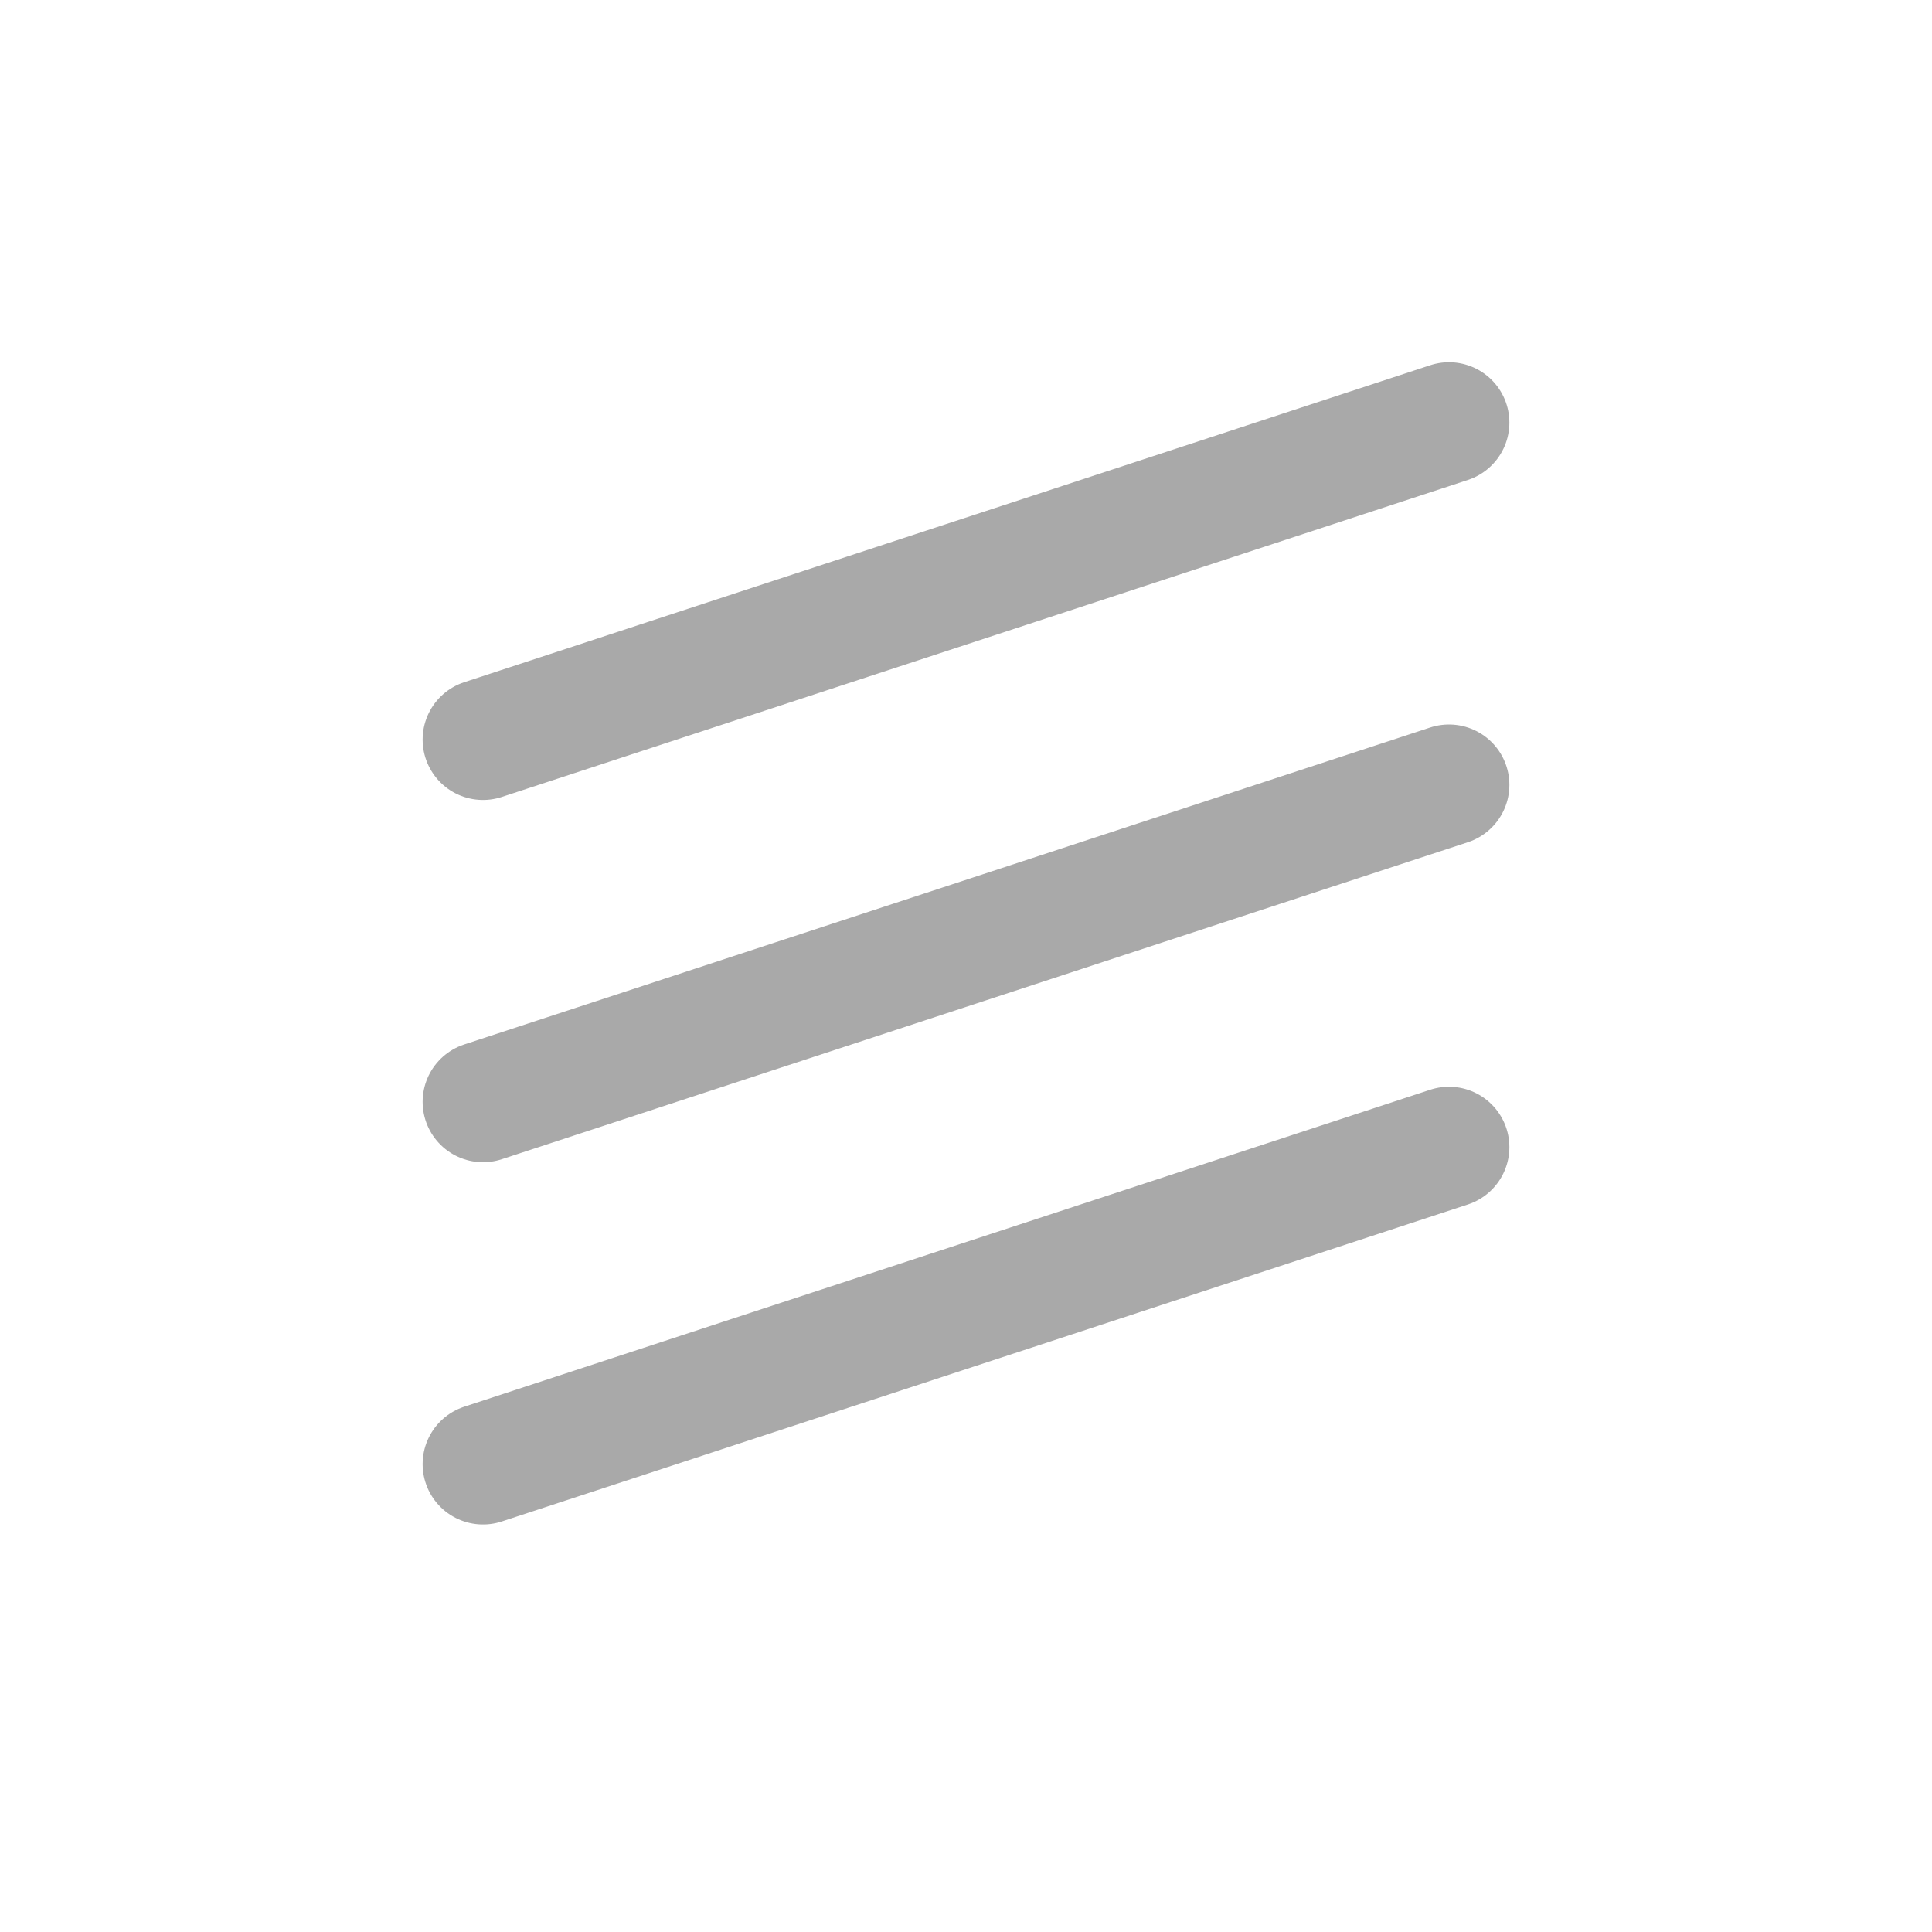
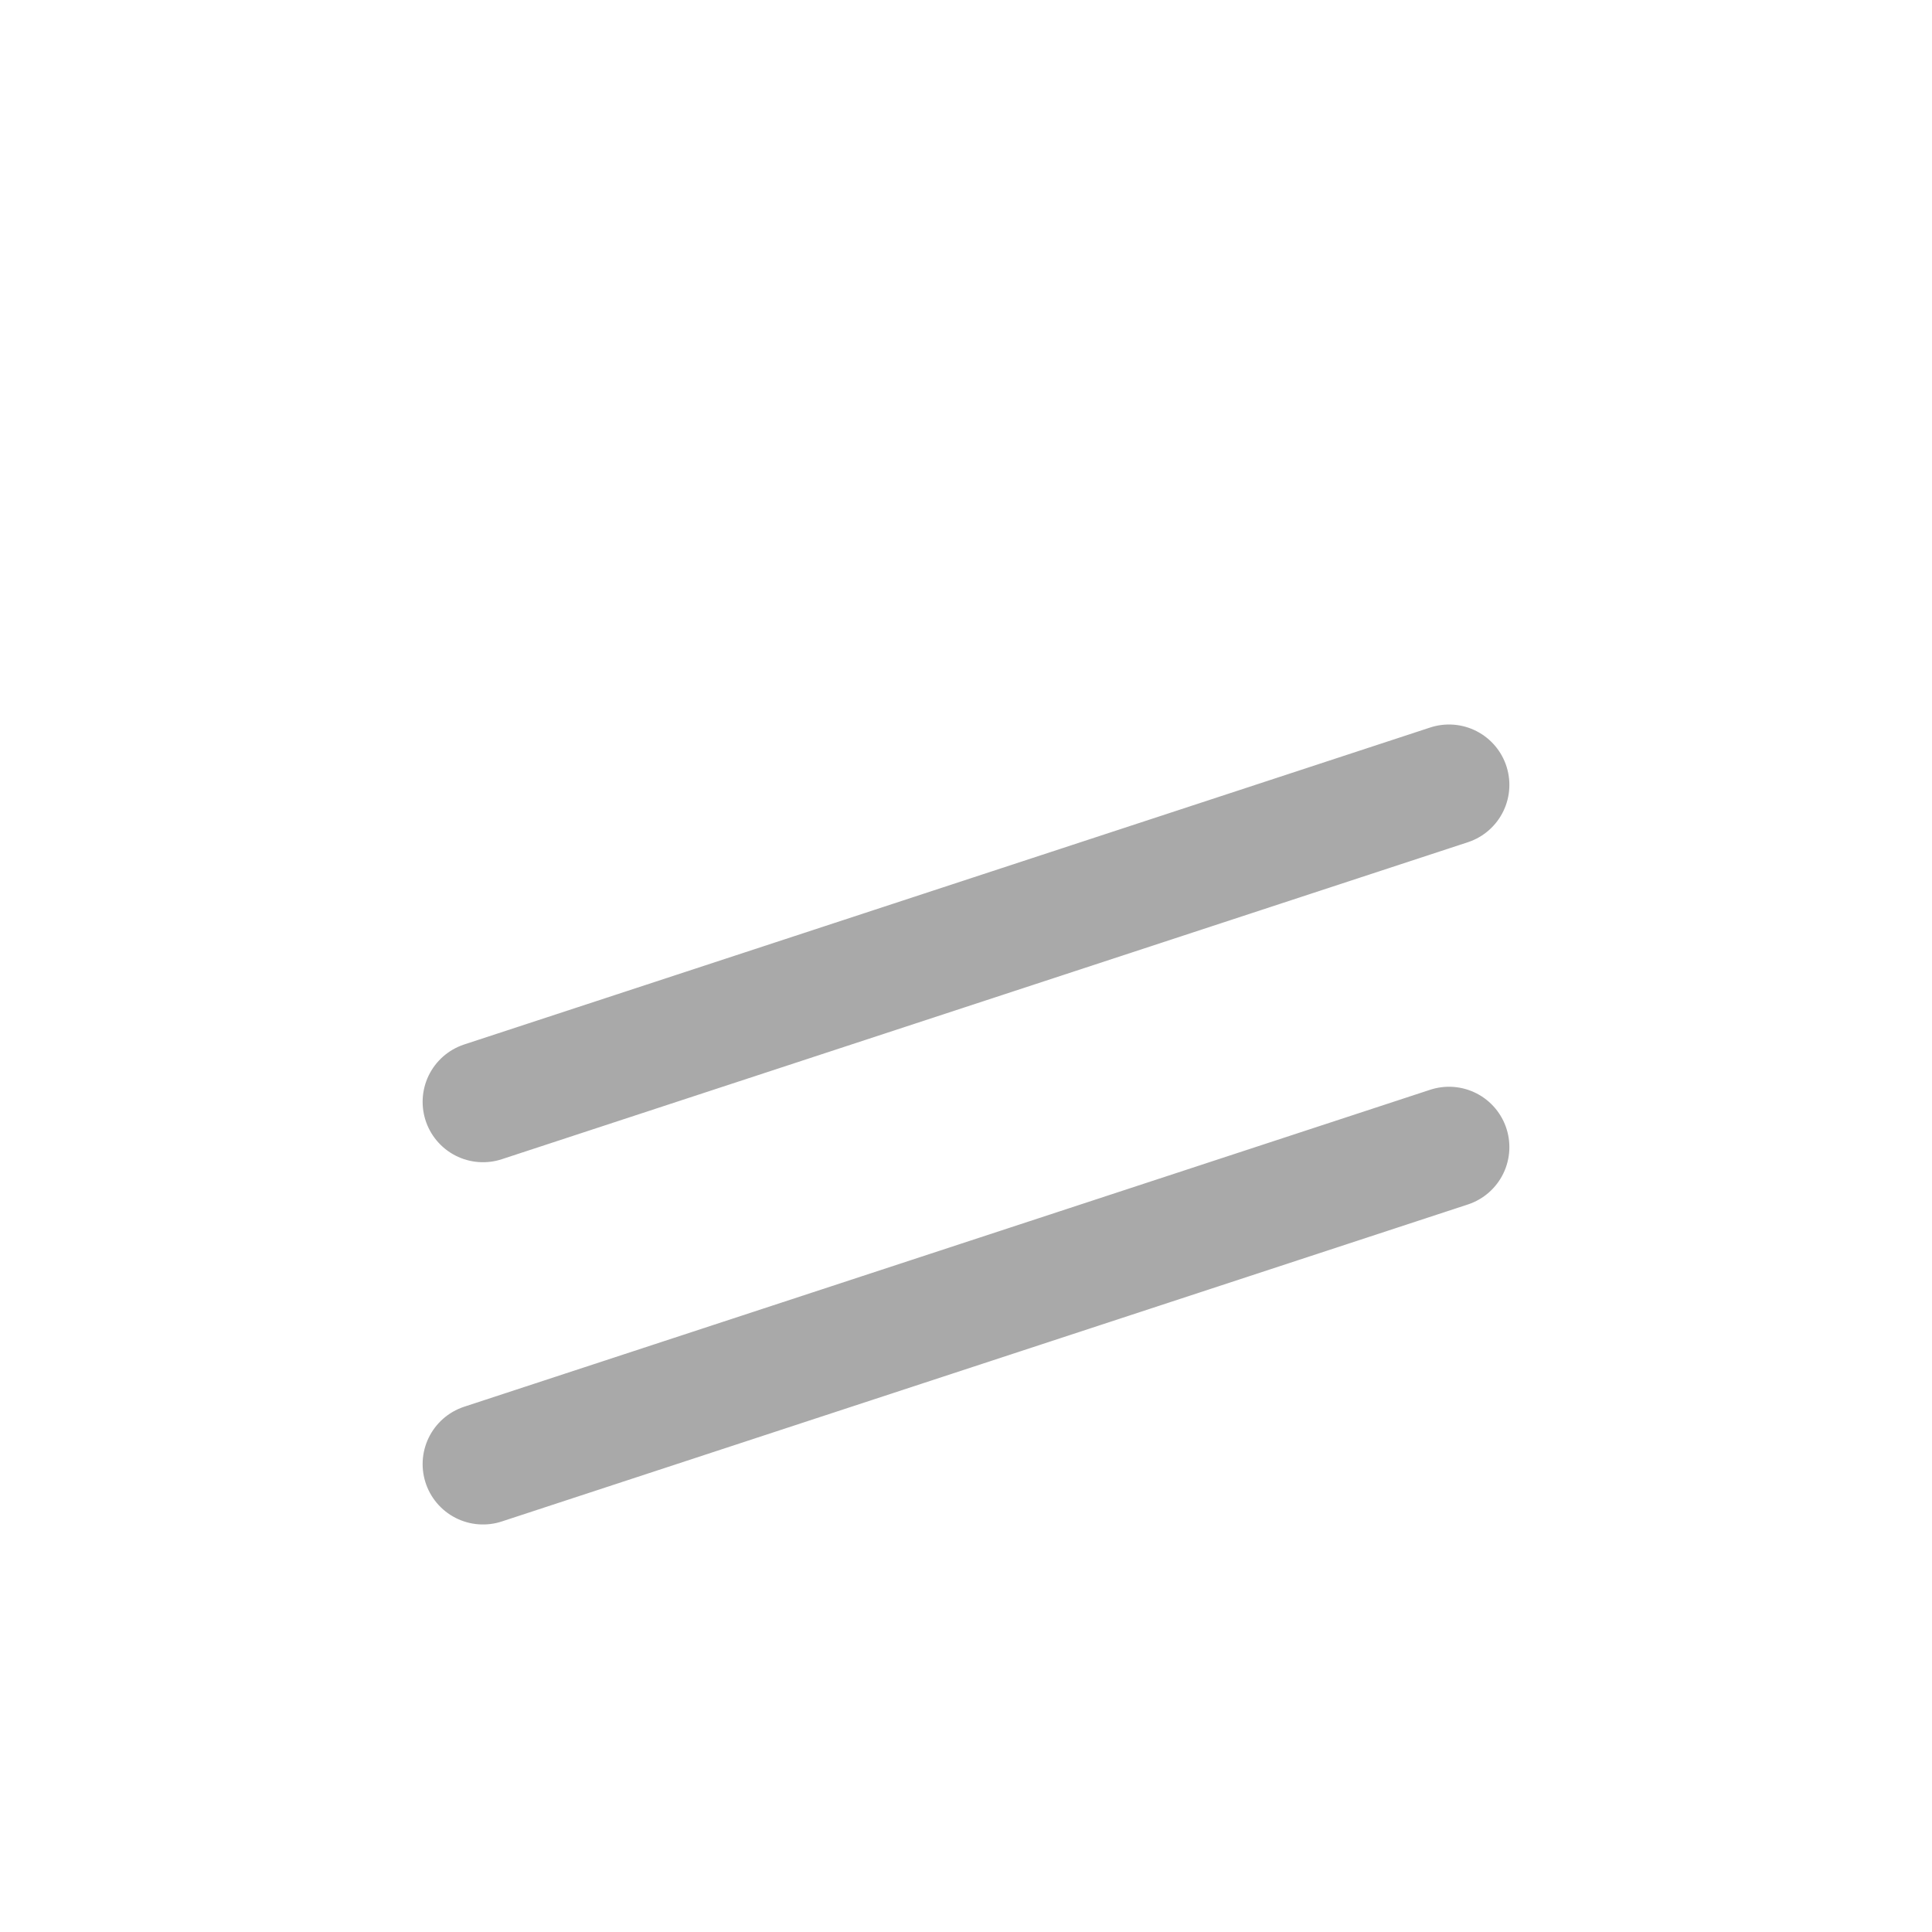
<svg xmlns="http://www.w3.org/2000/svg" width="32" height="32" viewBox="0 0 32 32" fill="none">
-   <path d="M8 18.25L24 13M8 24.25L24 19M8 12.25L24 7" stroke="#A9A9A9" stroke-width="2" stroke-linecap="round" stroke-linejoin="round" />
+   <path d="M8 18.25L24 13M8 24.25L24 19M8 12.25" stroke="#A9A9A9" stroke-width="2" stroke-linecap="round" stroke-linejoin="round" />
</svg>